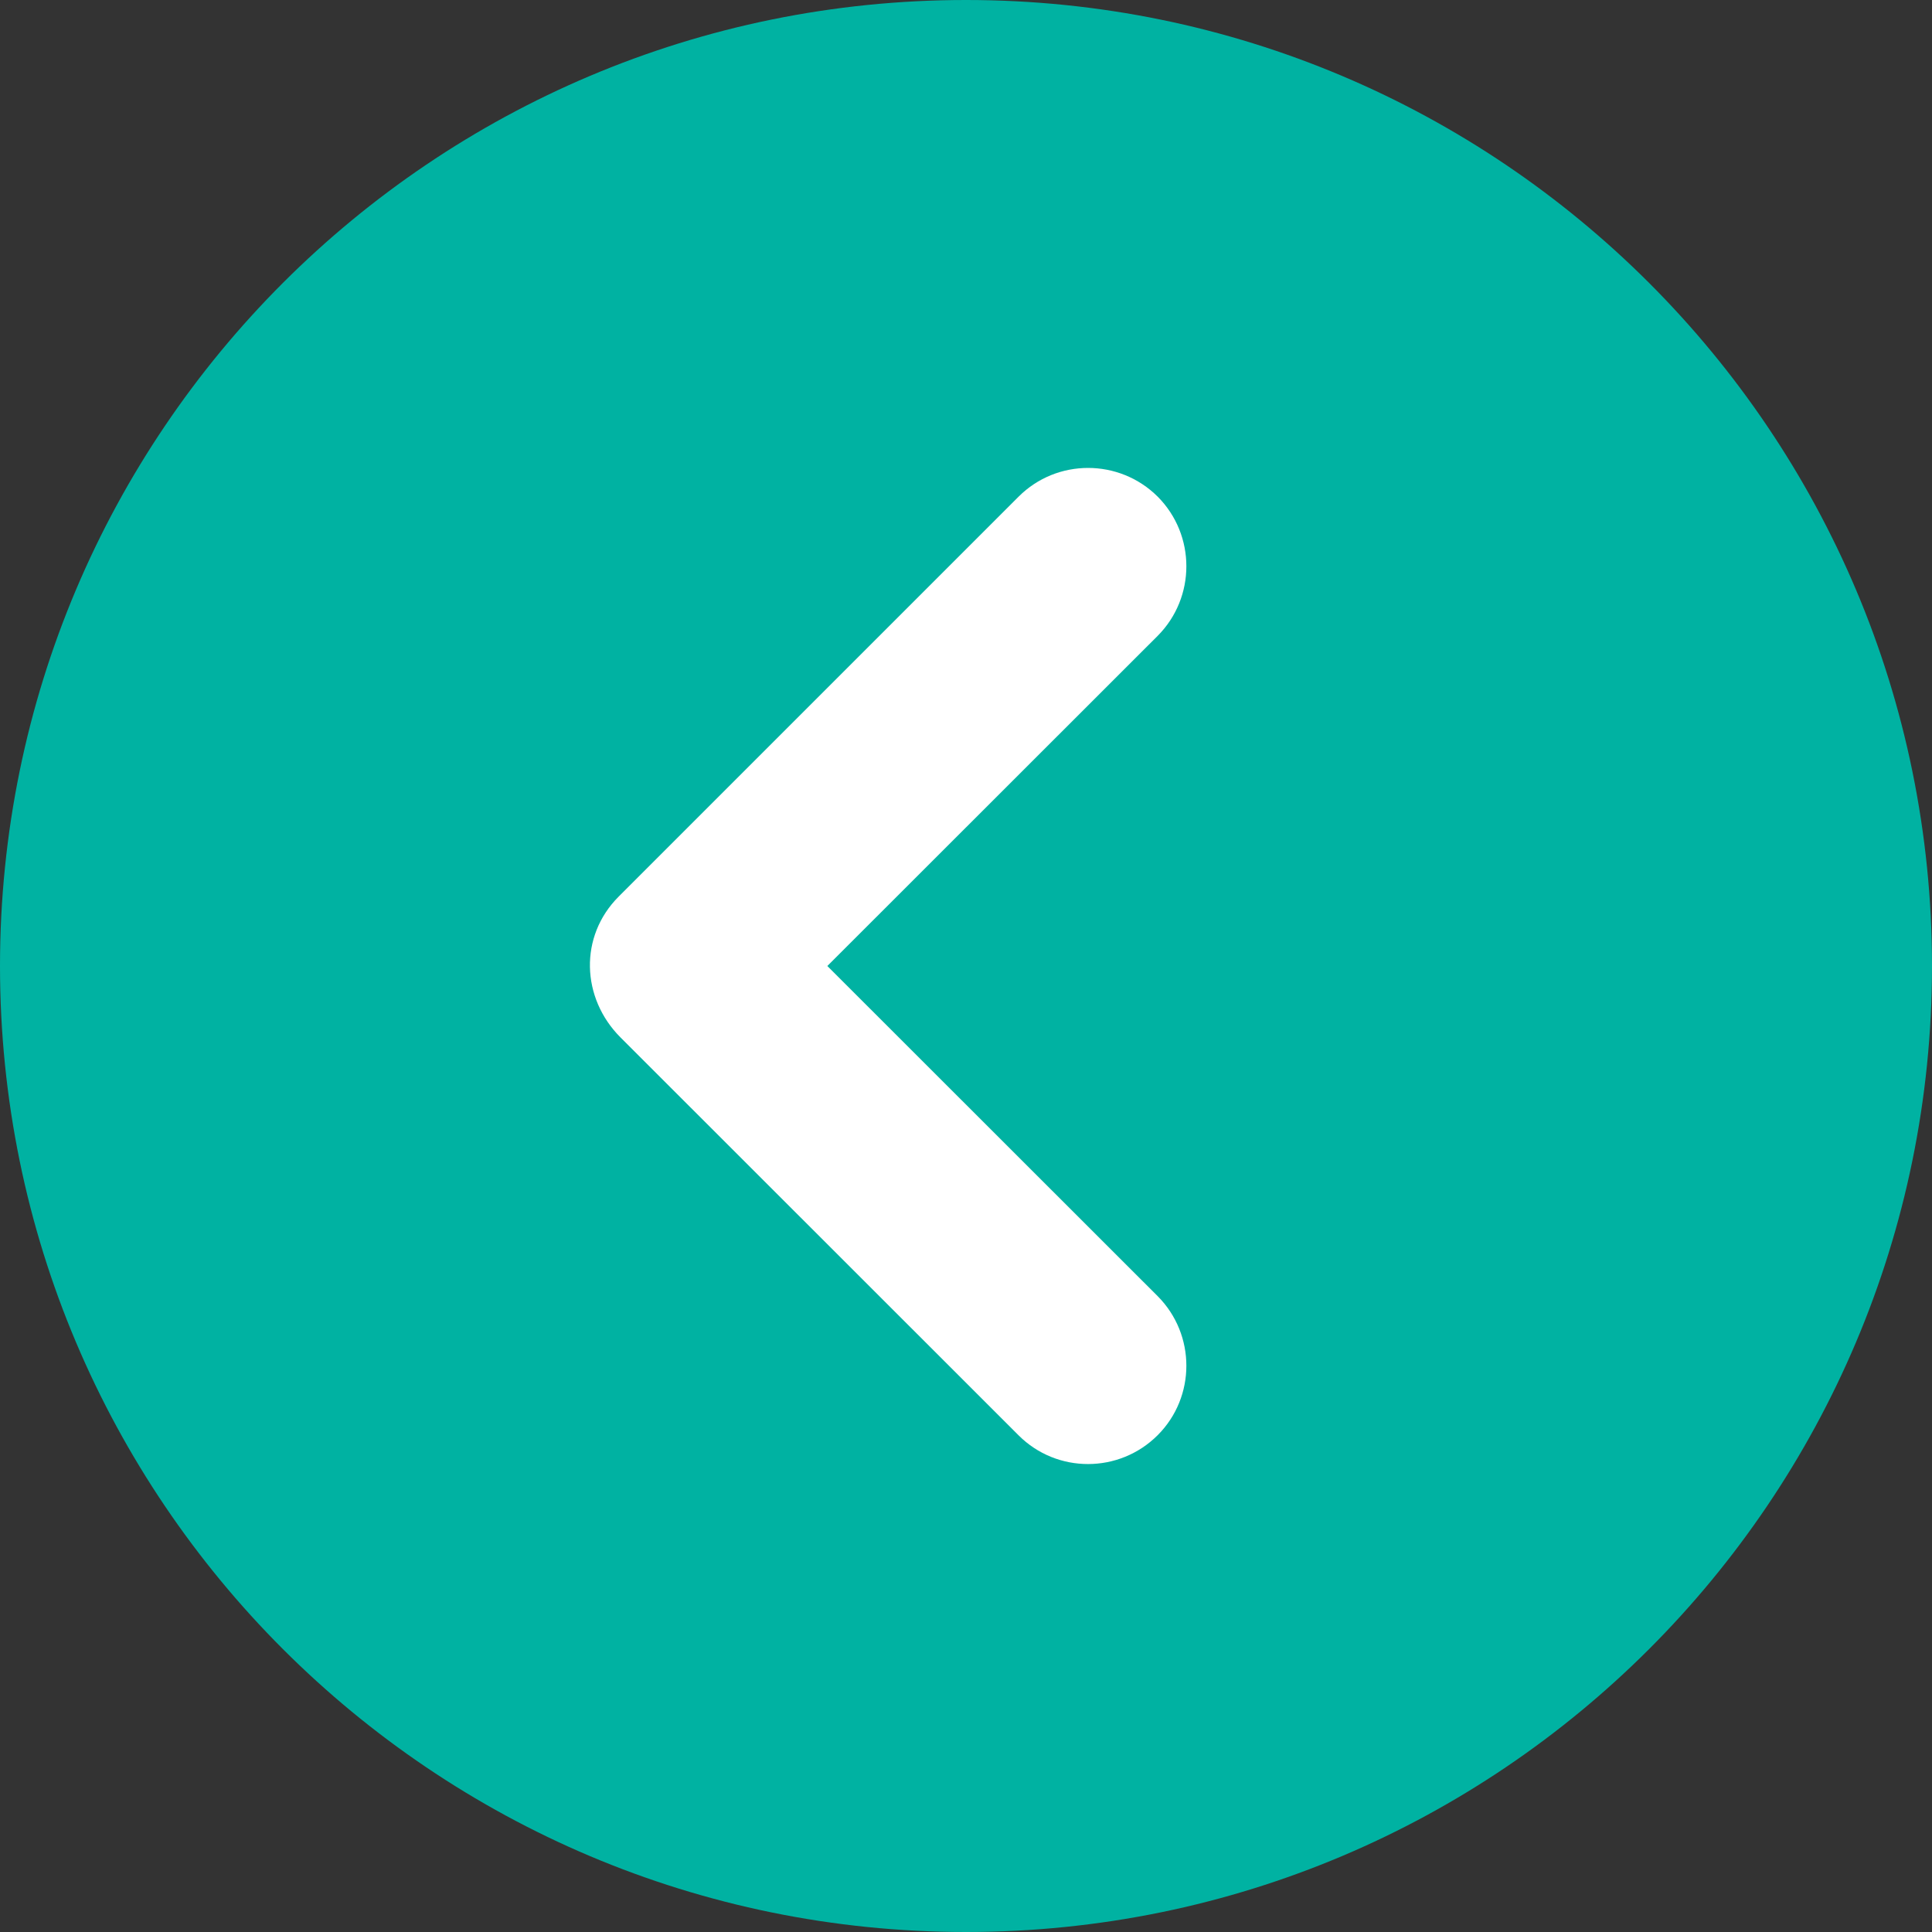
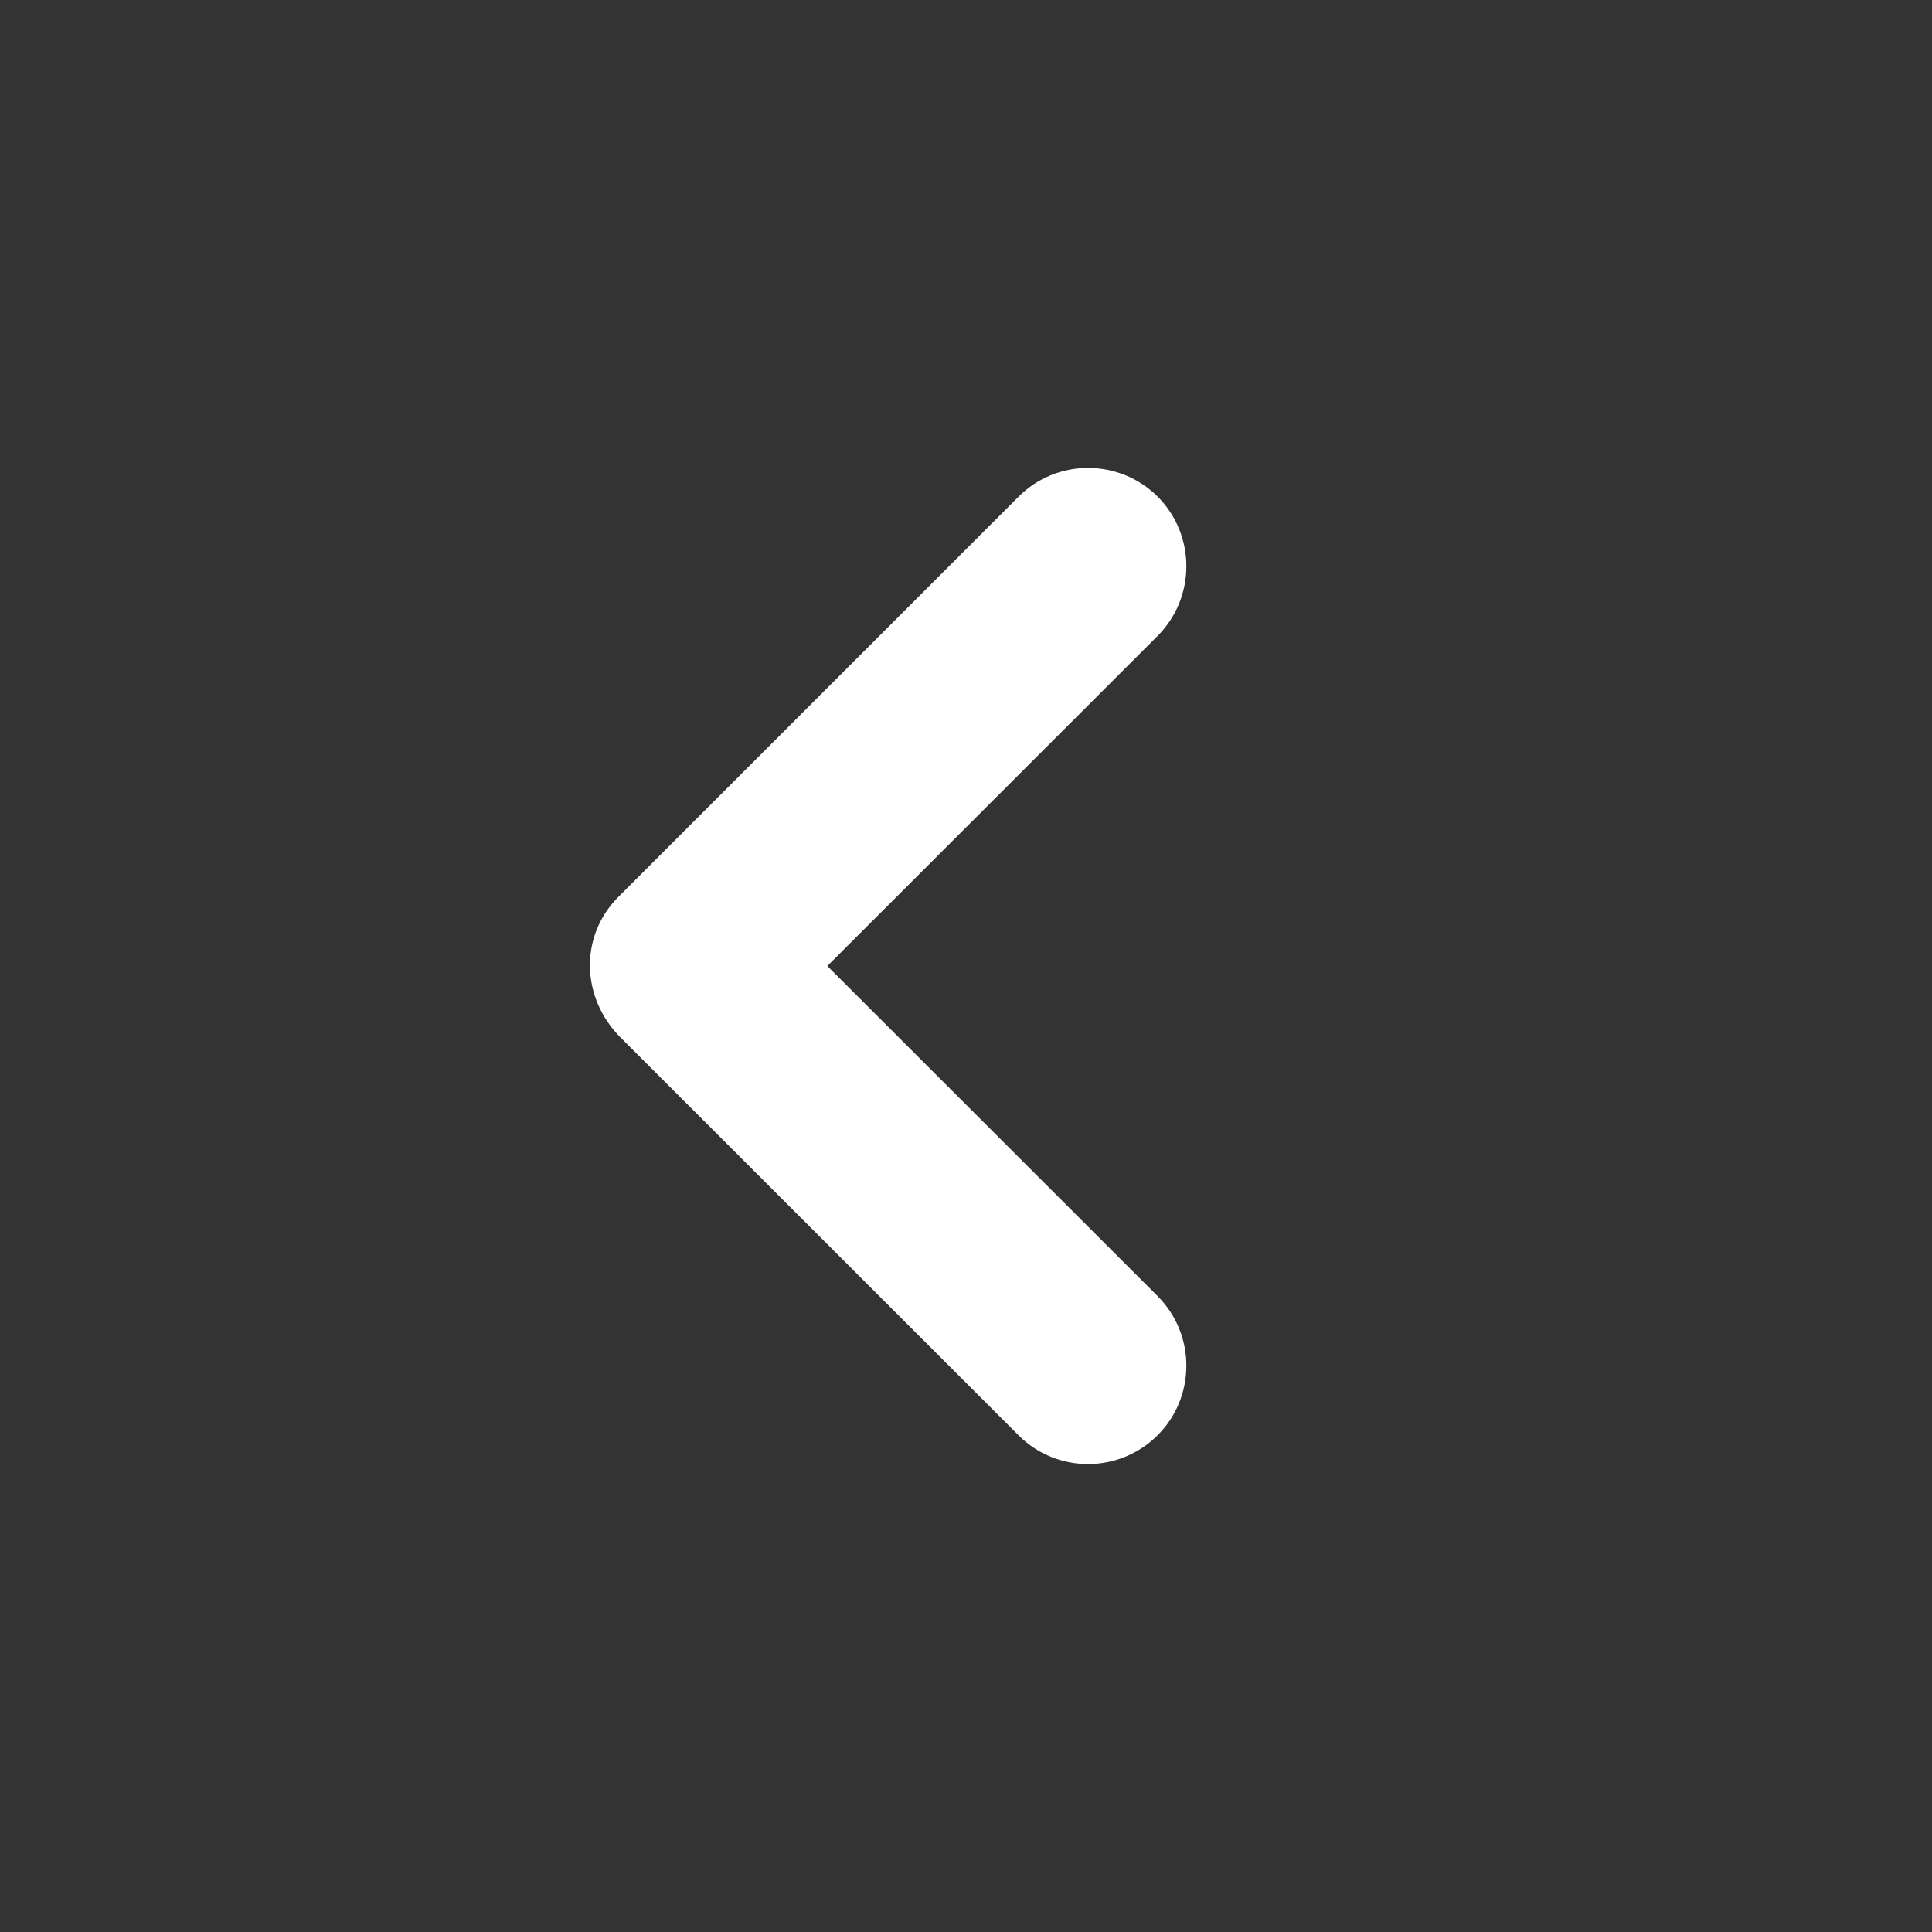
<svg xmlns="http://www.w3.org/2000/svg" xml:space="preserve" width="410px" height="410px" version="1.1" style="shape-rendering:geometricPrecision; text-rendering:geometricPrecision; image-rendering:optimizeQuality; fill-rule:evenodd; clip-rule:evenodd" viewBox="0 0 103.52 103.52">
  <rect x="0" y="0" width="103.52" height="103.52" fill="#333333" stroke="none" />
  <defs>
    <style type="text/css">
   
    .fil0 {fill:#00B2A2}
    .fil1 {fill:white}
   
  </style>
  </defs>
  <g id="Camada_x0020_1">
-     <path class="fil0" d="M51.76 0c28.59,0 51.76,23.17 51.76,51.76 0,28.59 -23.17,51.76 -51.76,51.76 -28.59,0 -51.76,-23.17 -51.76,-51.76 0,-28.59 23.17,-51.76 51.76,-51.76z" />
    <path class="fil1" d="M62.03 26.61c2.05,2.06 2.05,5.4 0,7.46l-17.7 17.69 17.7 17.69c2.05,2.06 2.05,5.4 0,7.45 -2.06,2.06 -5.4,2.06 -7.45,0.01l-21.33 -21.32c-2.11,-2.11 -2.23,-5.42 -0.1,-7.55l21.43 -21.43c2.05,-2.05 5.39,-2.05 7.45,0z" />
  </g>
</svg>